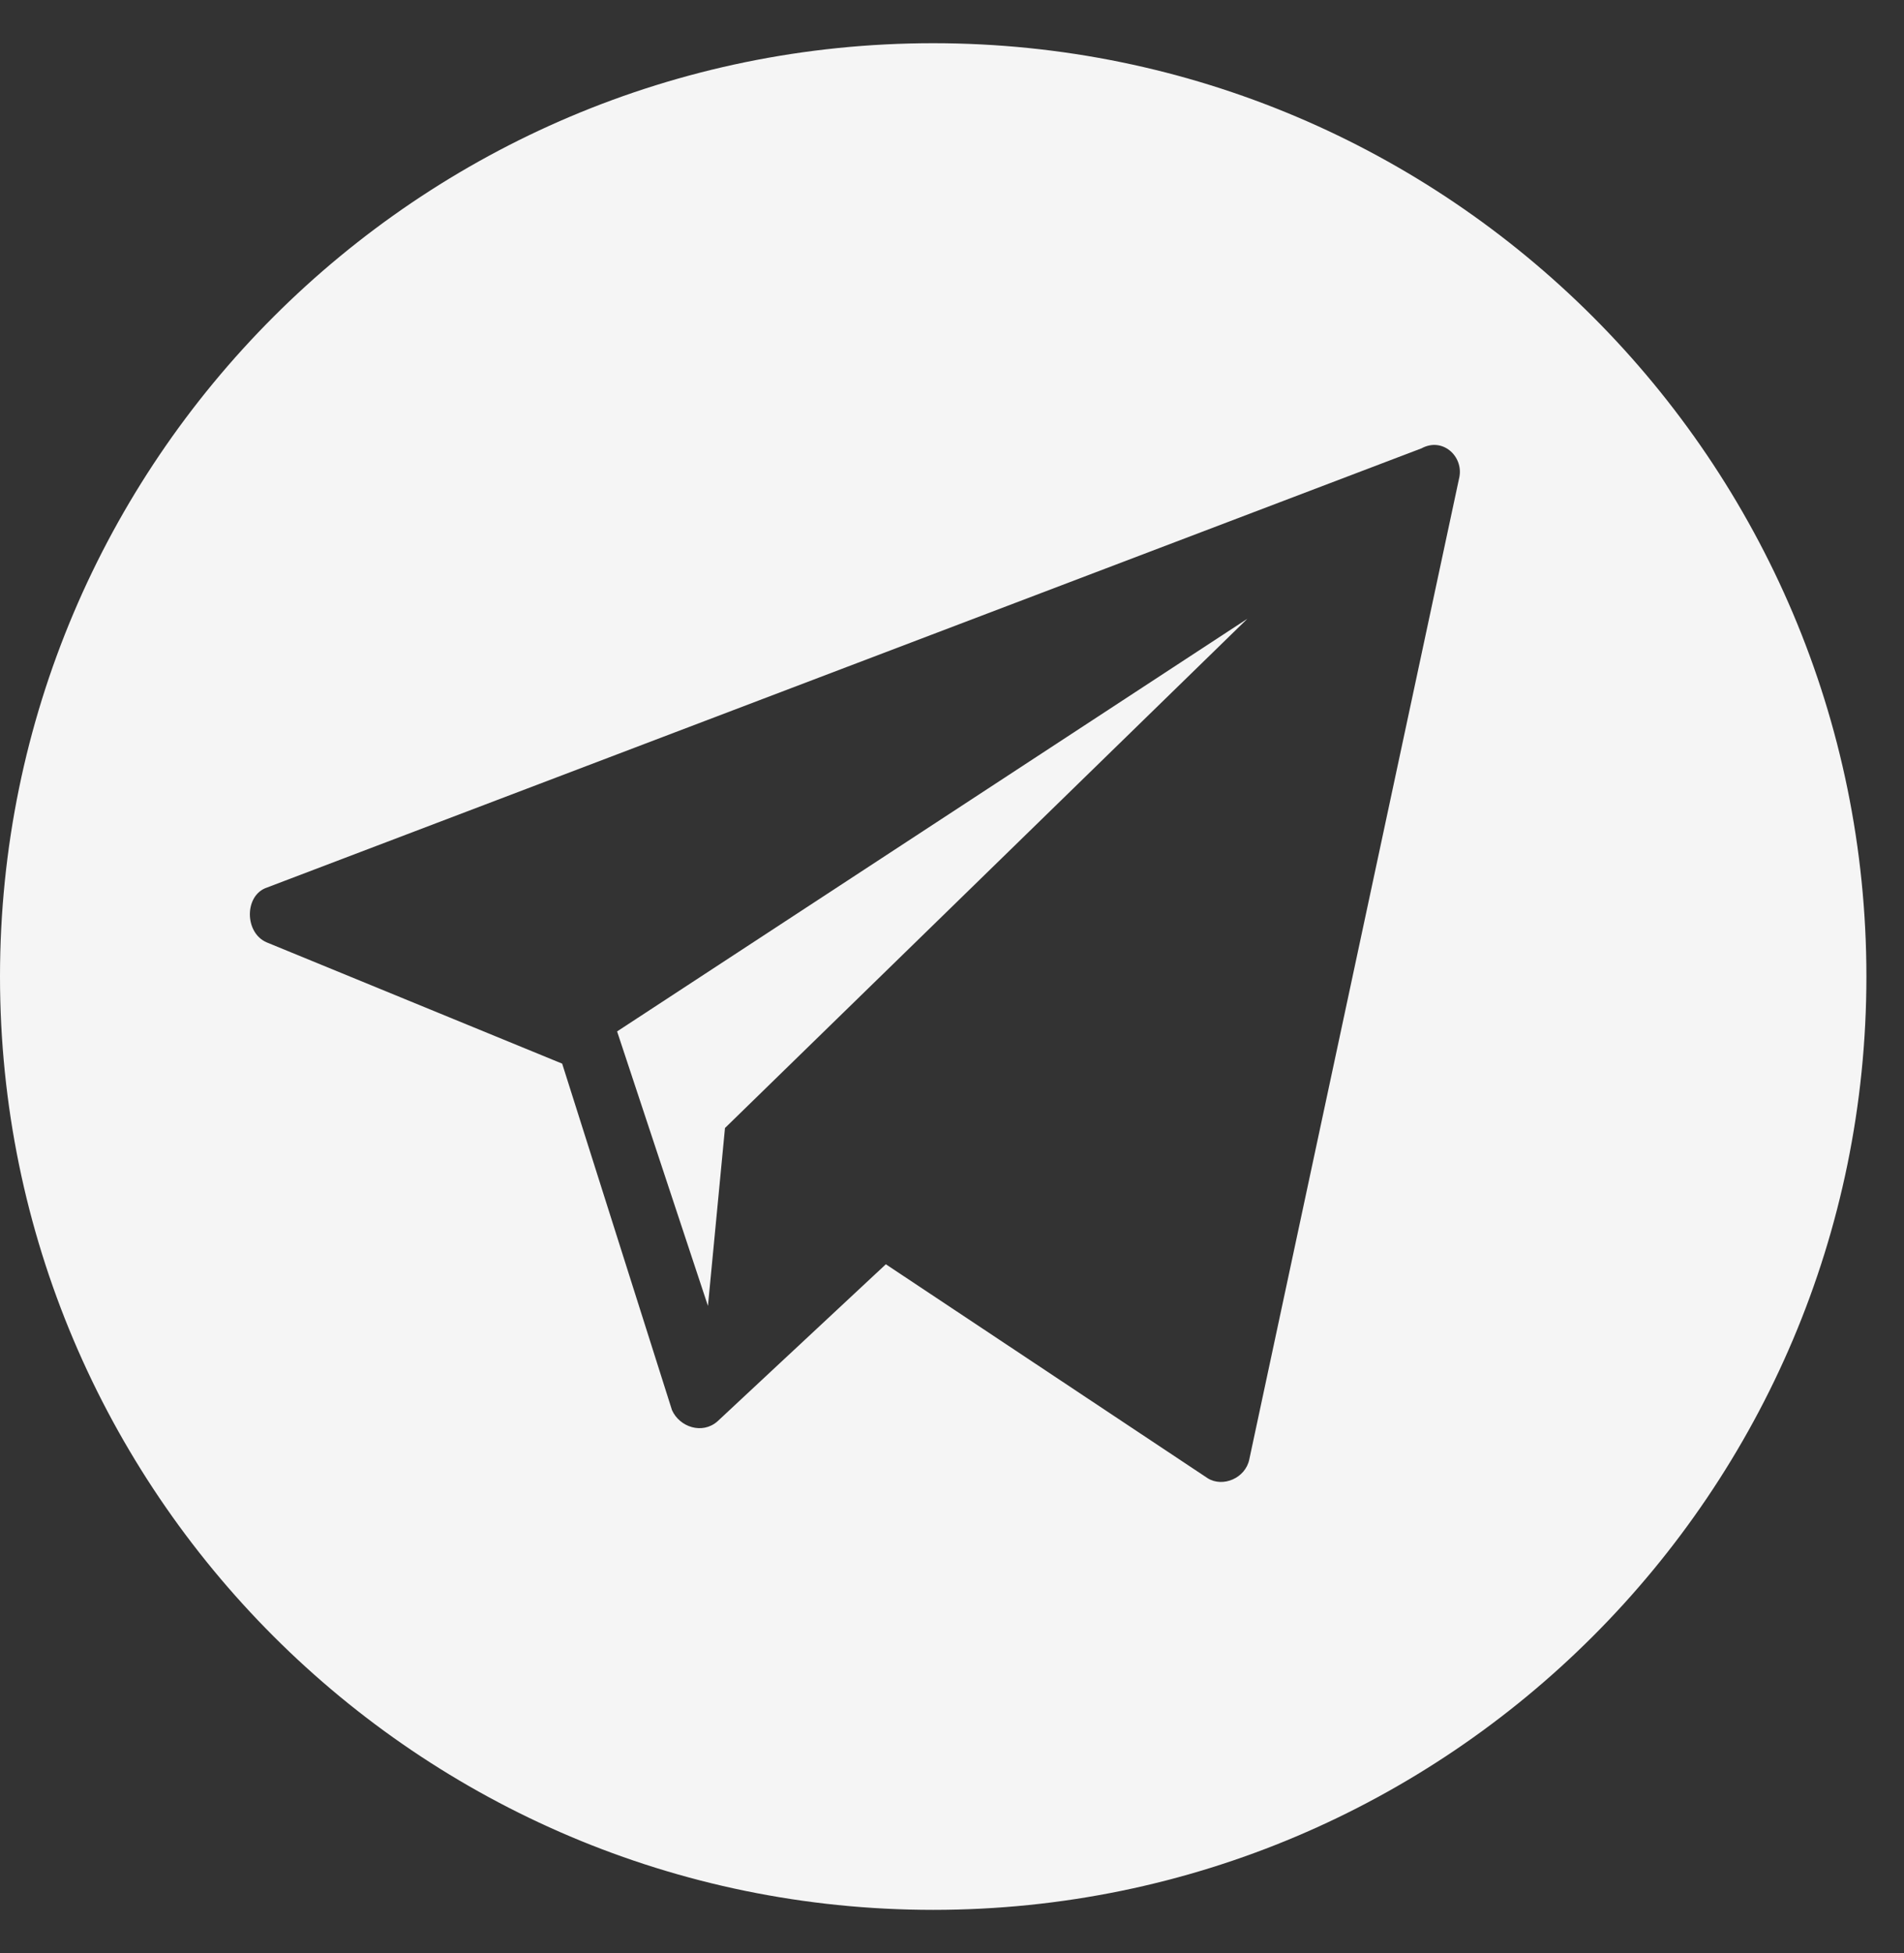
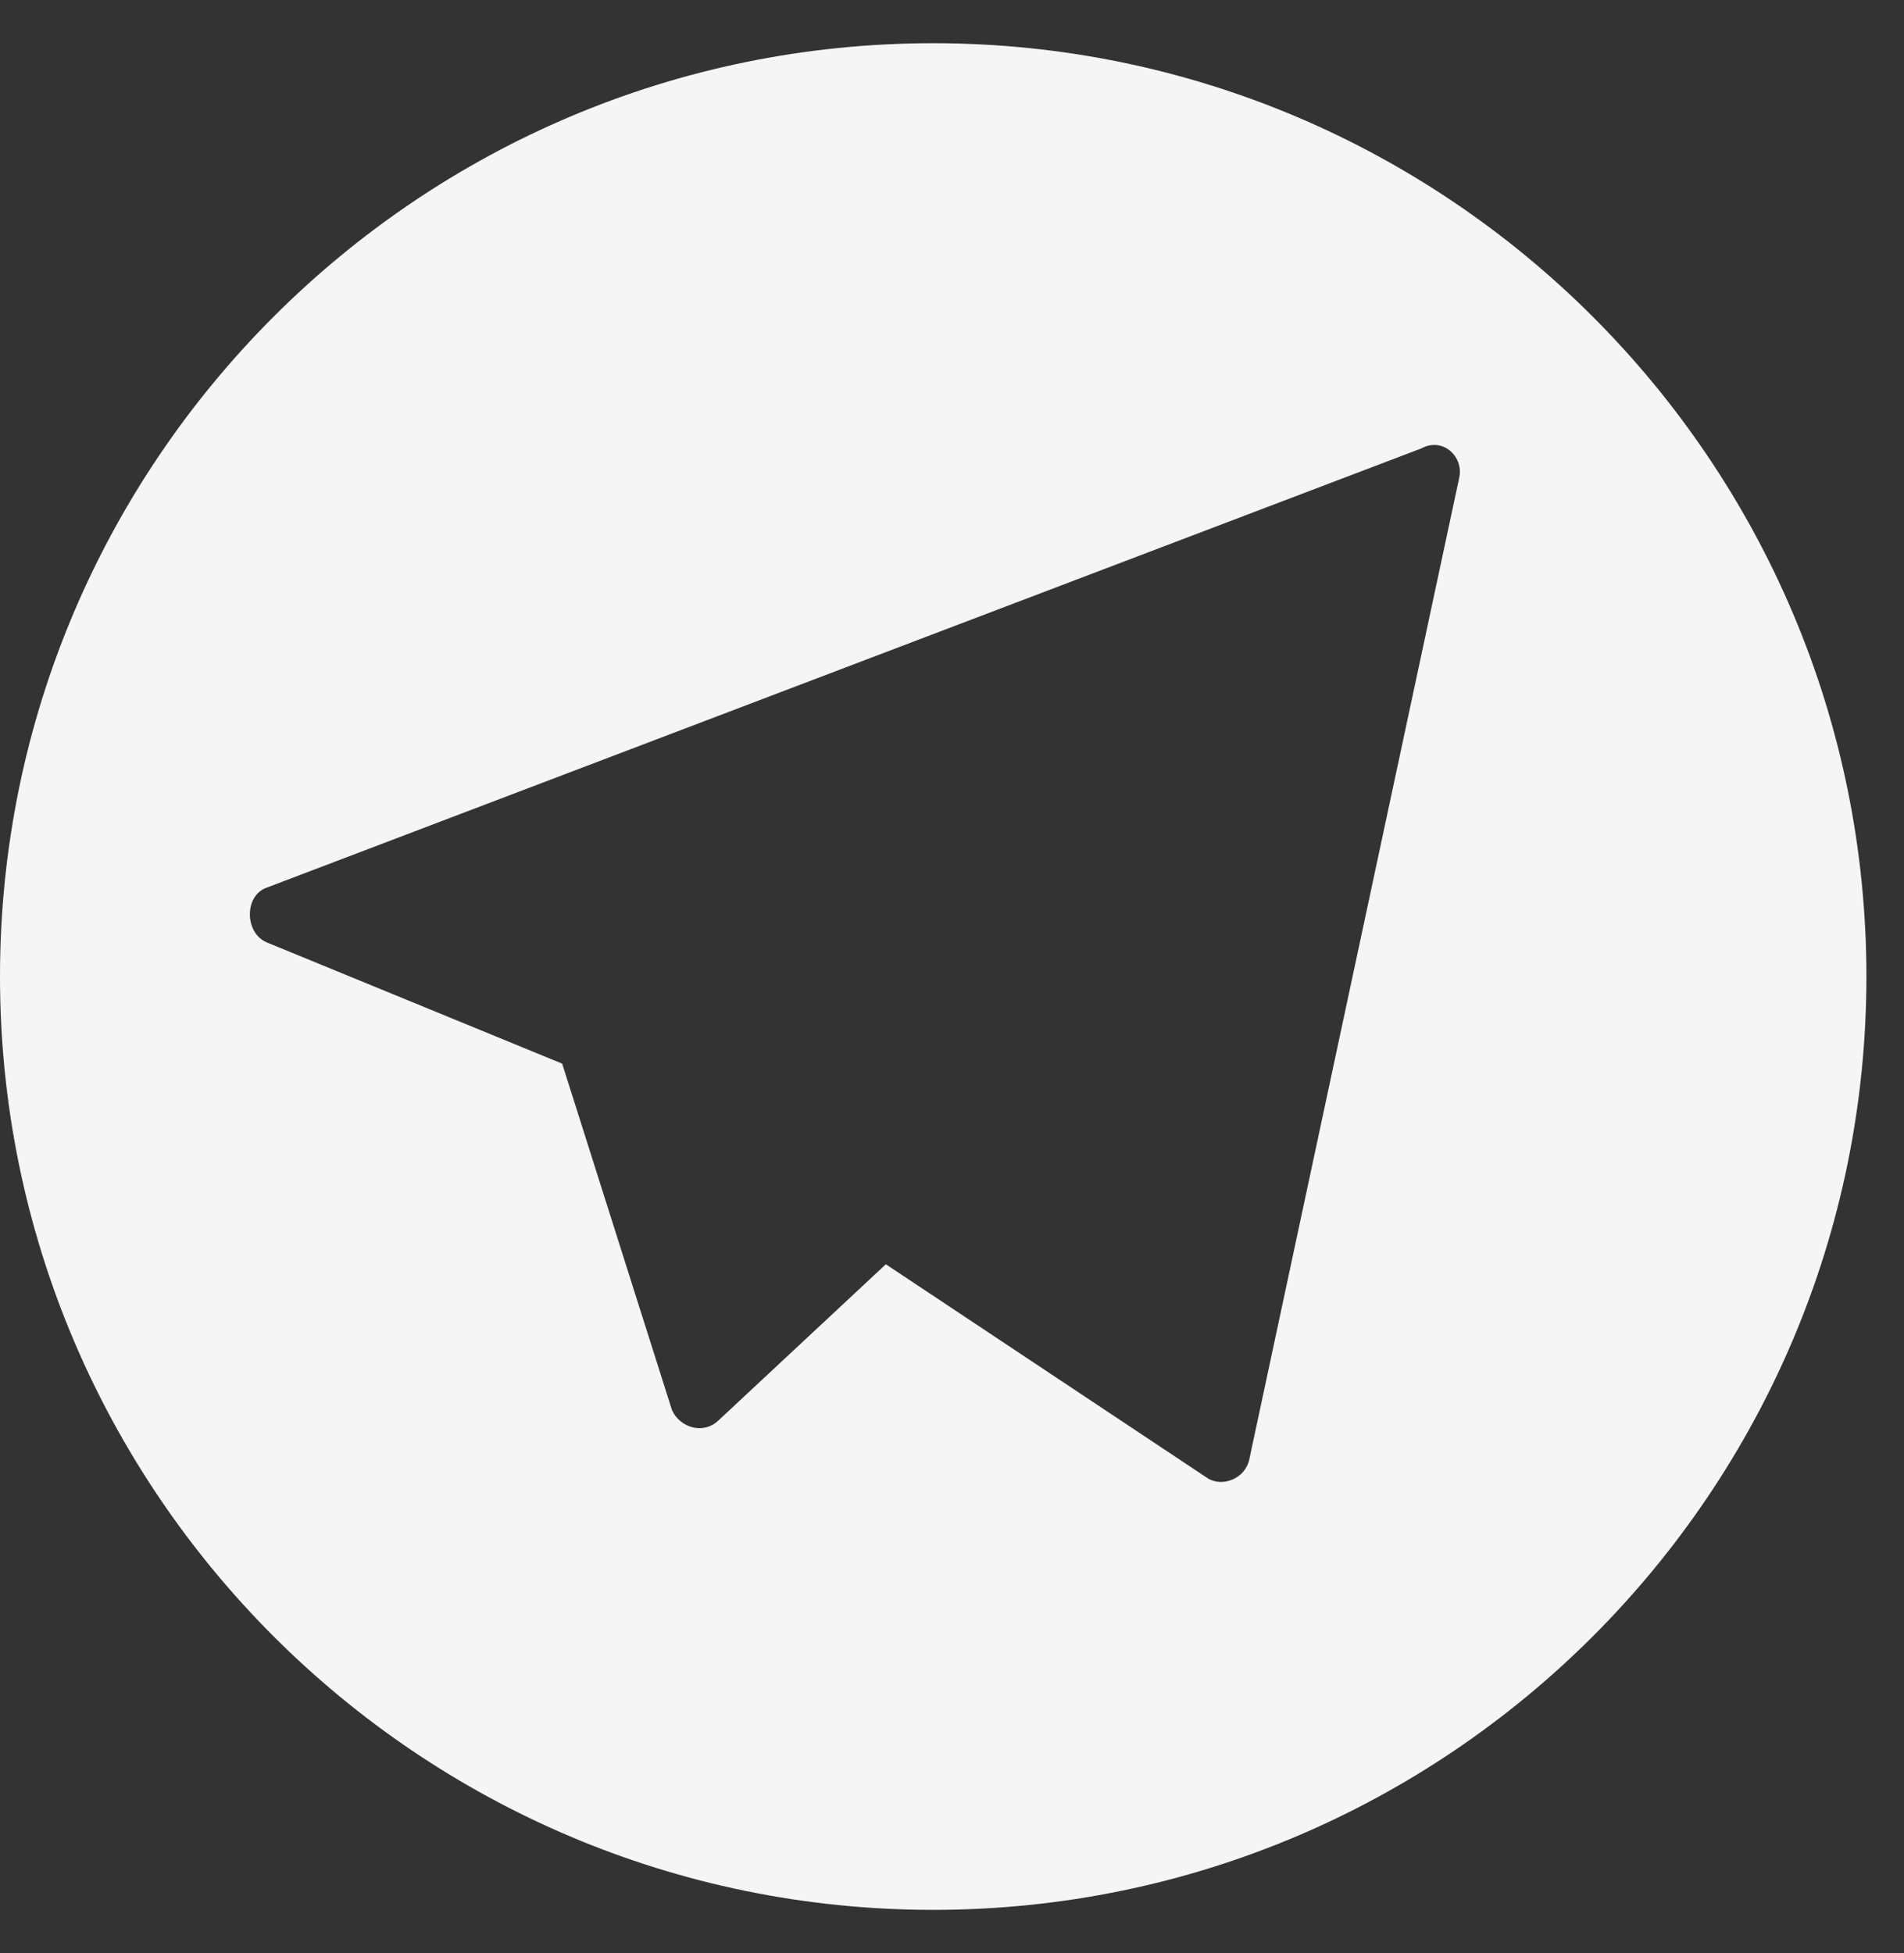
<svg xmlns="http://www.w3.org/2000/svg" width="39" height="40" viewBox="0 0 39 40" fill="none">
  <rect x="0" y="0" width="39" height="40" fill="#333333" stroke="none" />
  <g clip-path="url(#clip0_1078_3235)">
    <path d="M19.115 0.885C8.569 0.885 0 9.454 0 20C0 30.546 8.569 39.115 19.115 39.115C29.661 39.115 38.23 30.546 38.23 20C38.23 9.454 29.661 0.885 19.115 0.885ZM29.894 9.764L25.59 29.887C25.512 30.275 25.047 30.469 24.737 30.275L18.145 25.893L14.695 29.111C14.385 29.383 13.919 29.228 13.764 28.879L11.515 21.784L5.467 19.302C5.002 19.108 5.002 18.333 5.467 18.178L29.118 9.182C29.545 8.95 29.971 9.338 29.894 9.764Z" fill="#F5F5F5" />
-     <path d="M14.501 26.746L14.85 23.102L25.551 12.672L12.64 21.124L14.501 26.746Z" fill="#F5F5F5" />
  </g>
  <defs>
    <clipPath id="clip0_1078_3235">
      <rect width="38.23" height="38.23" fill="white" transform="translate(0 0.885)" />
    </clipPath>
  </defs>
</svg>